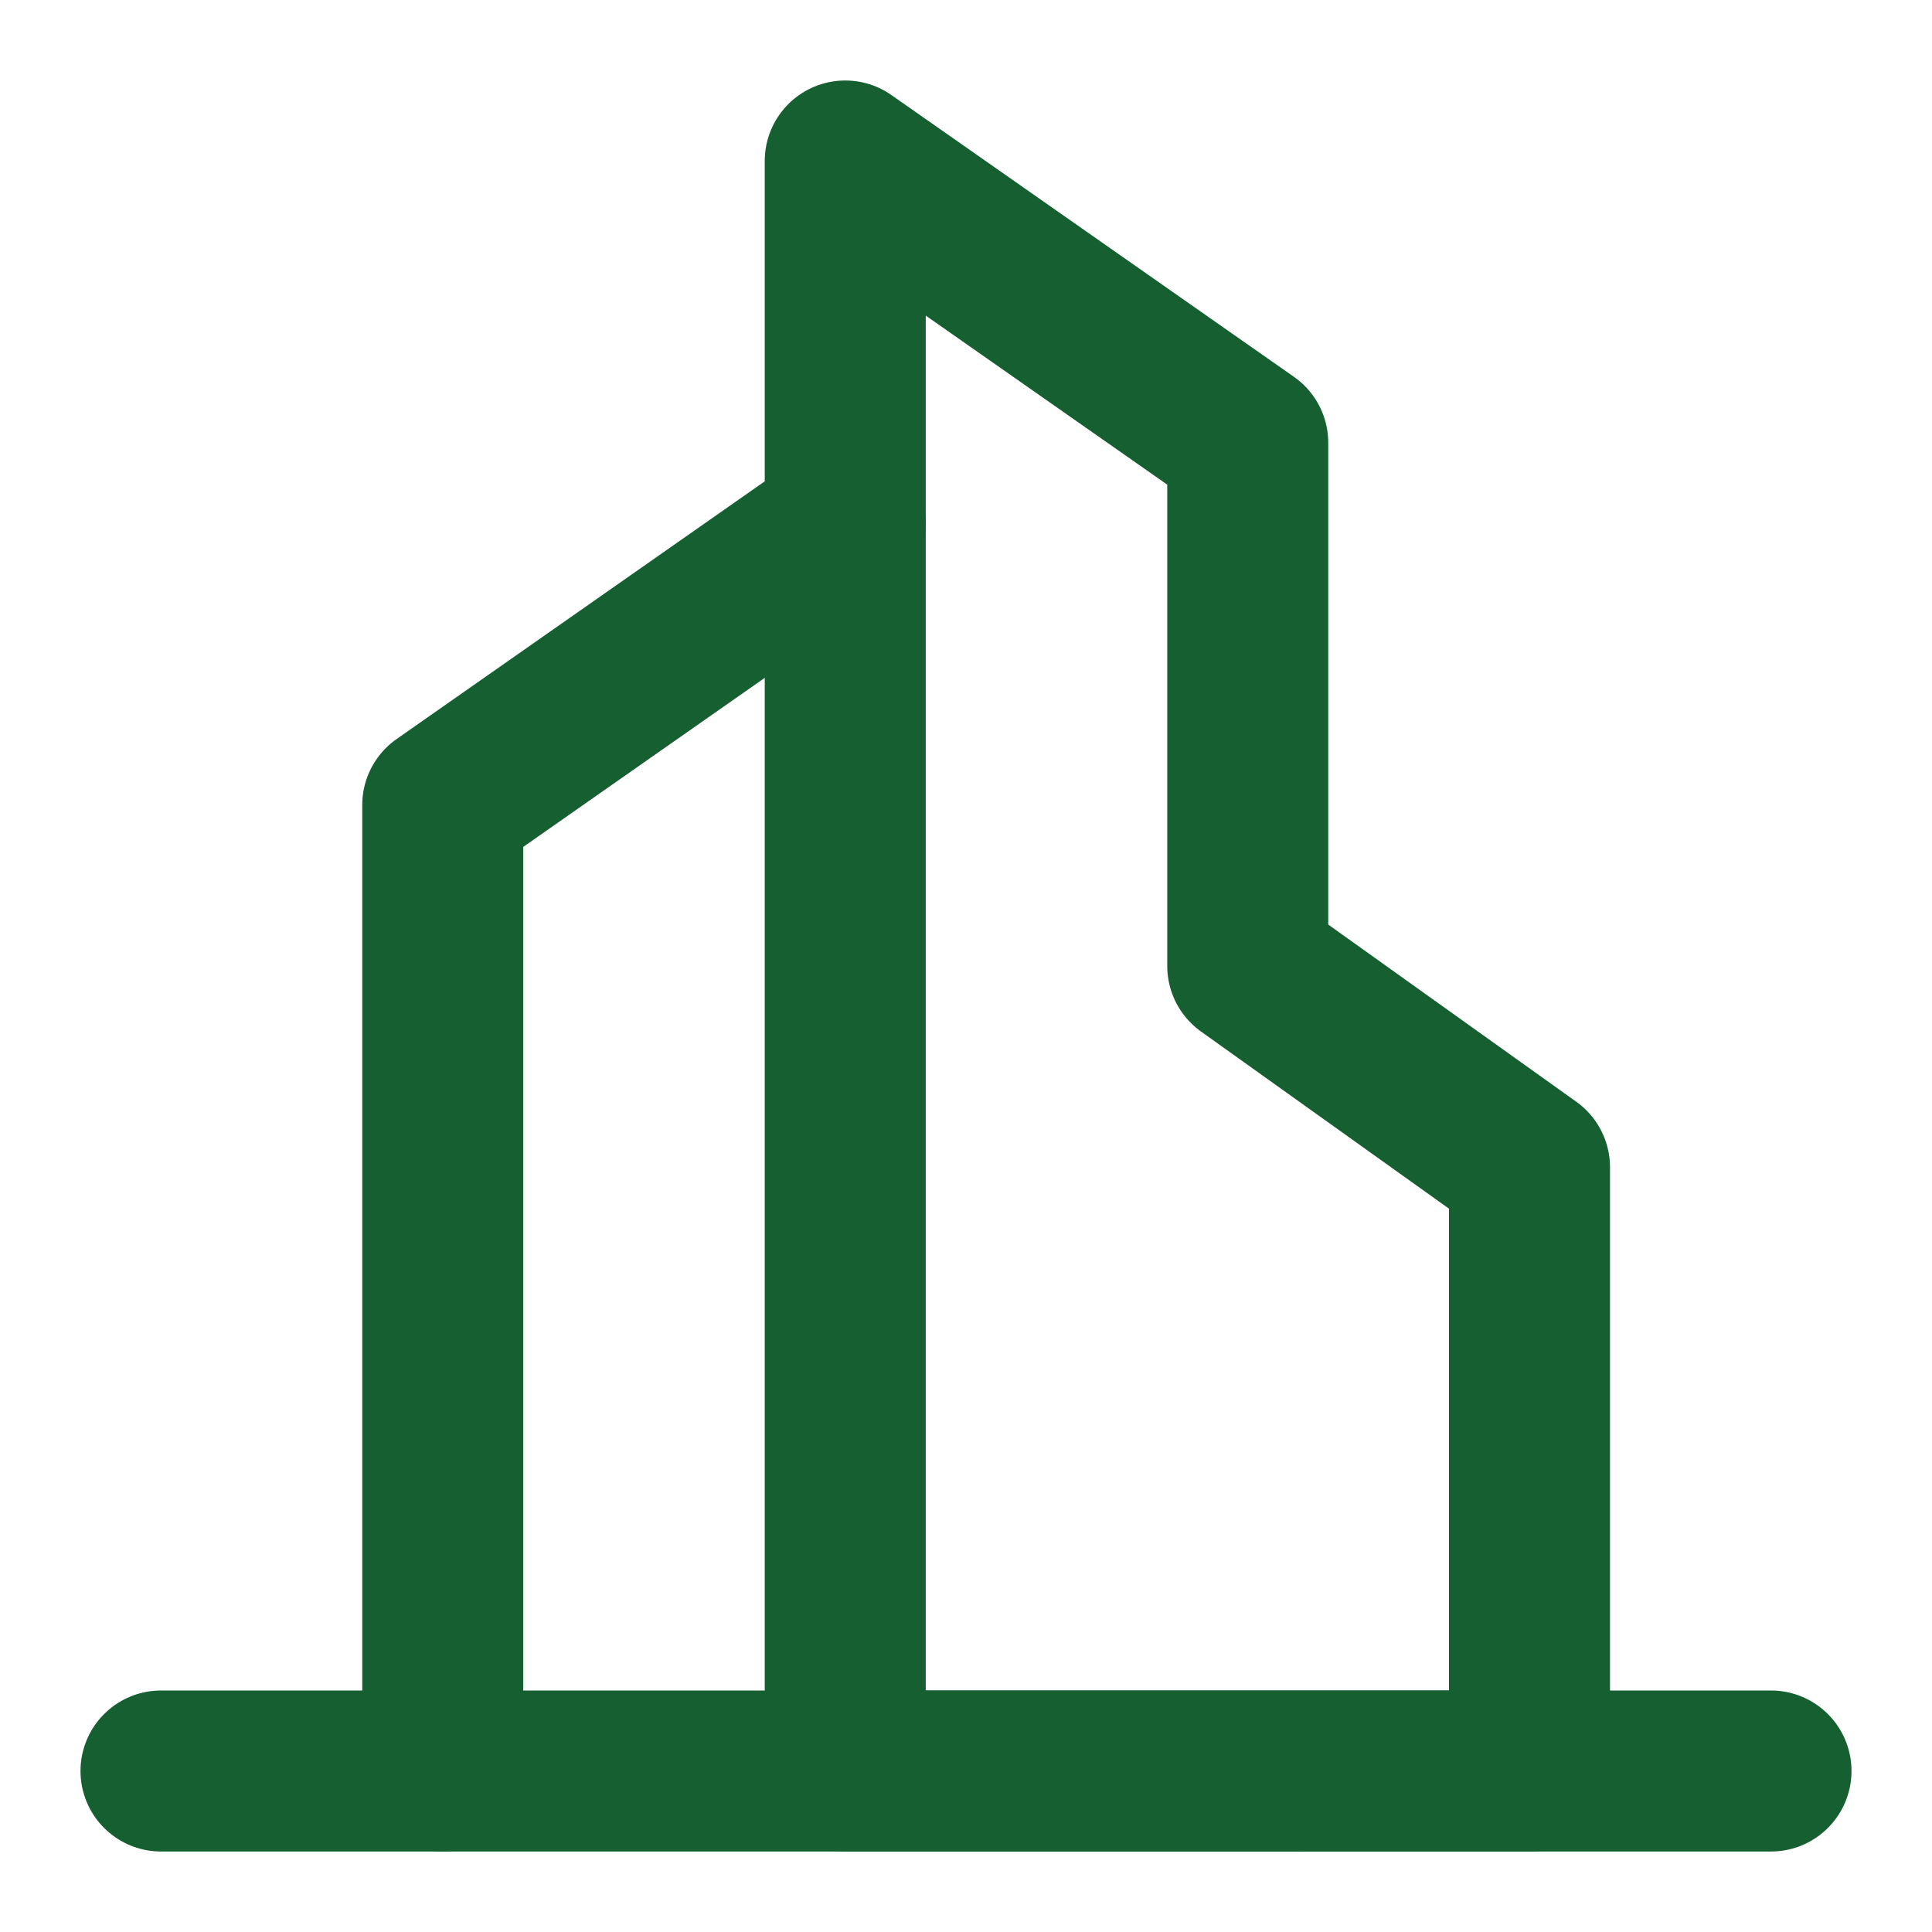
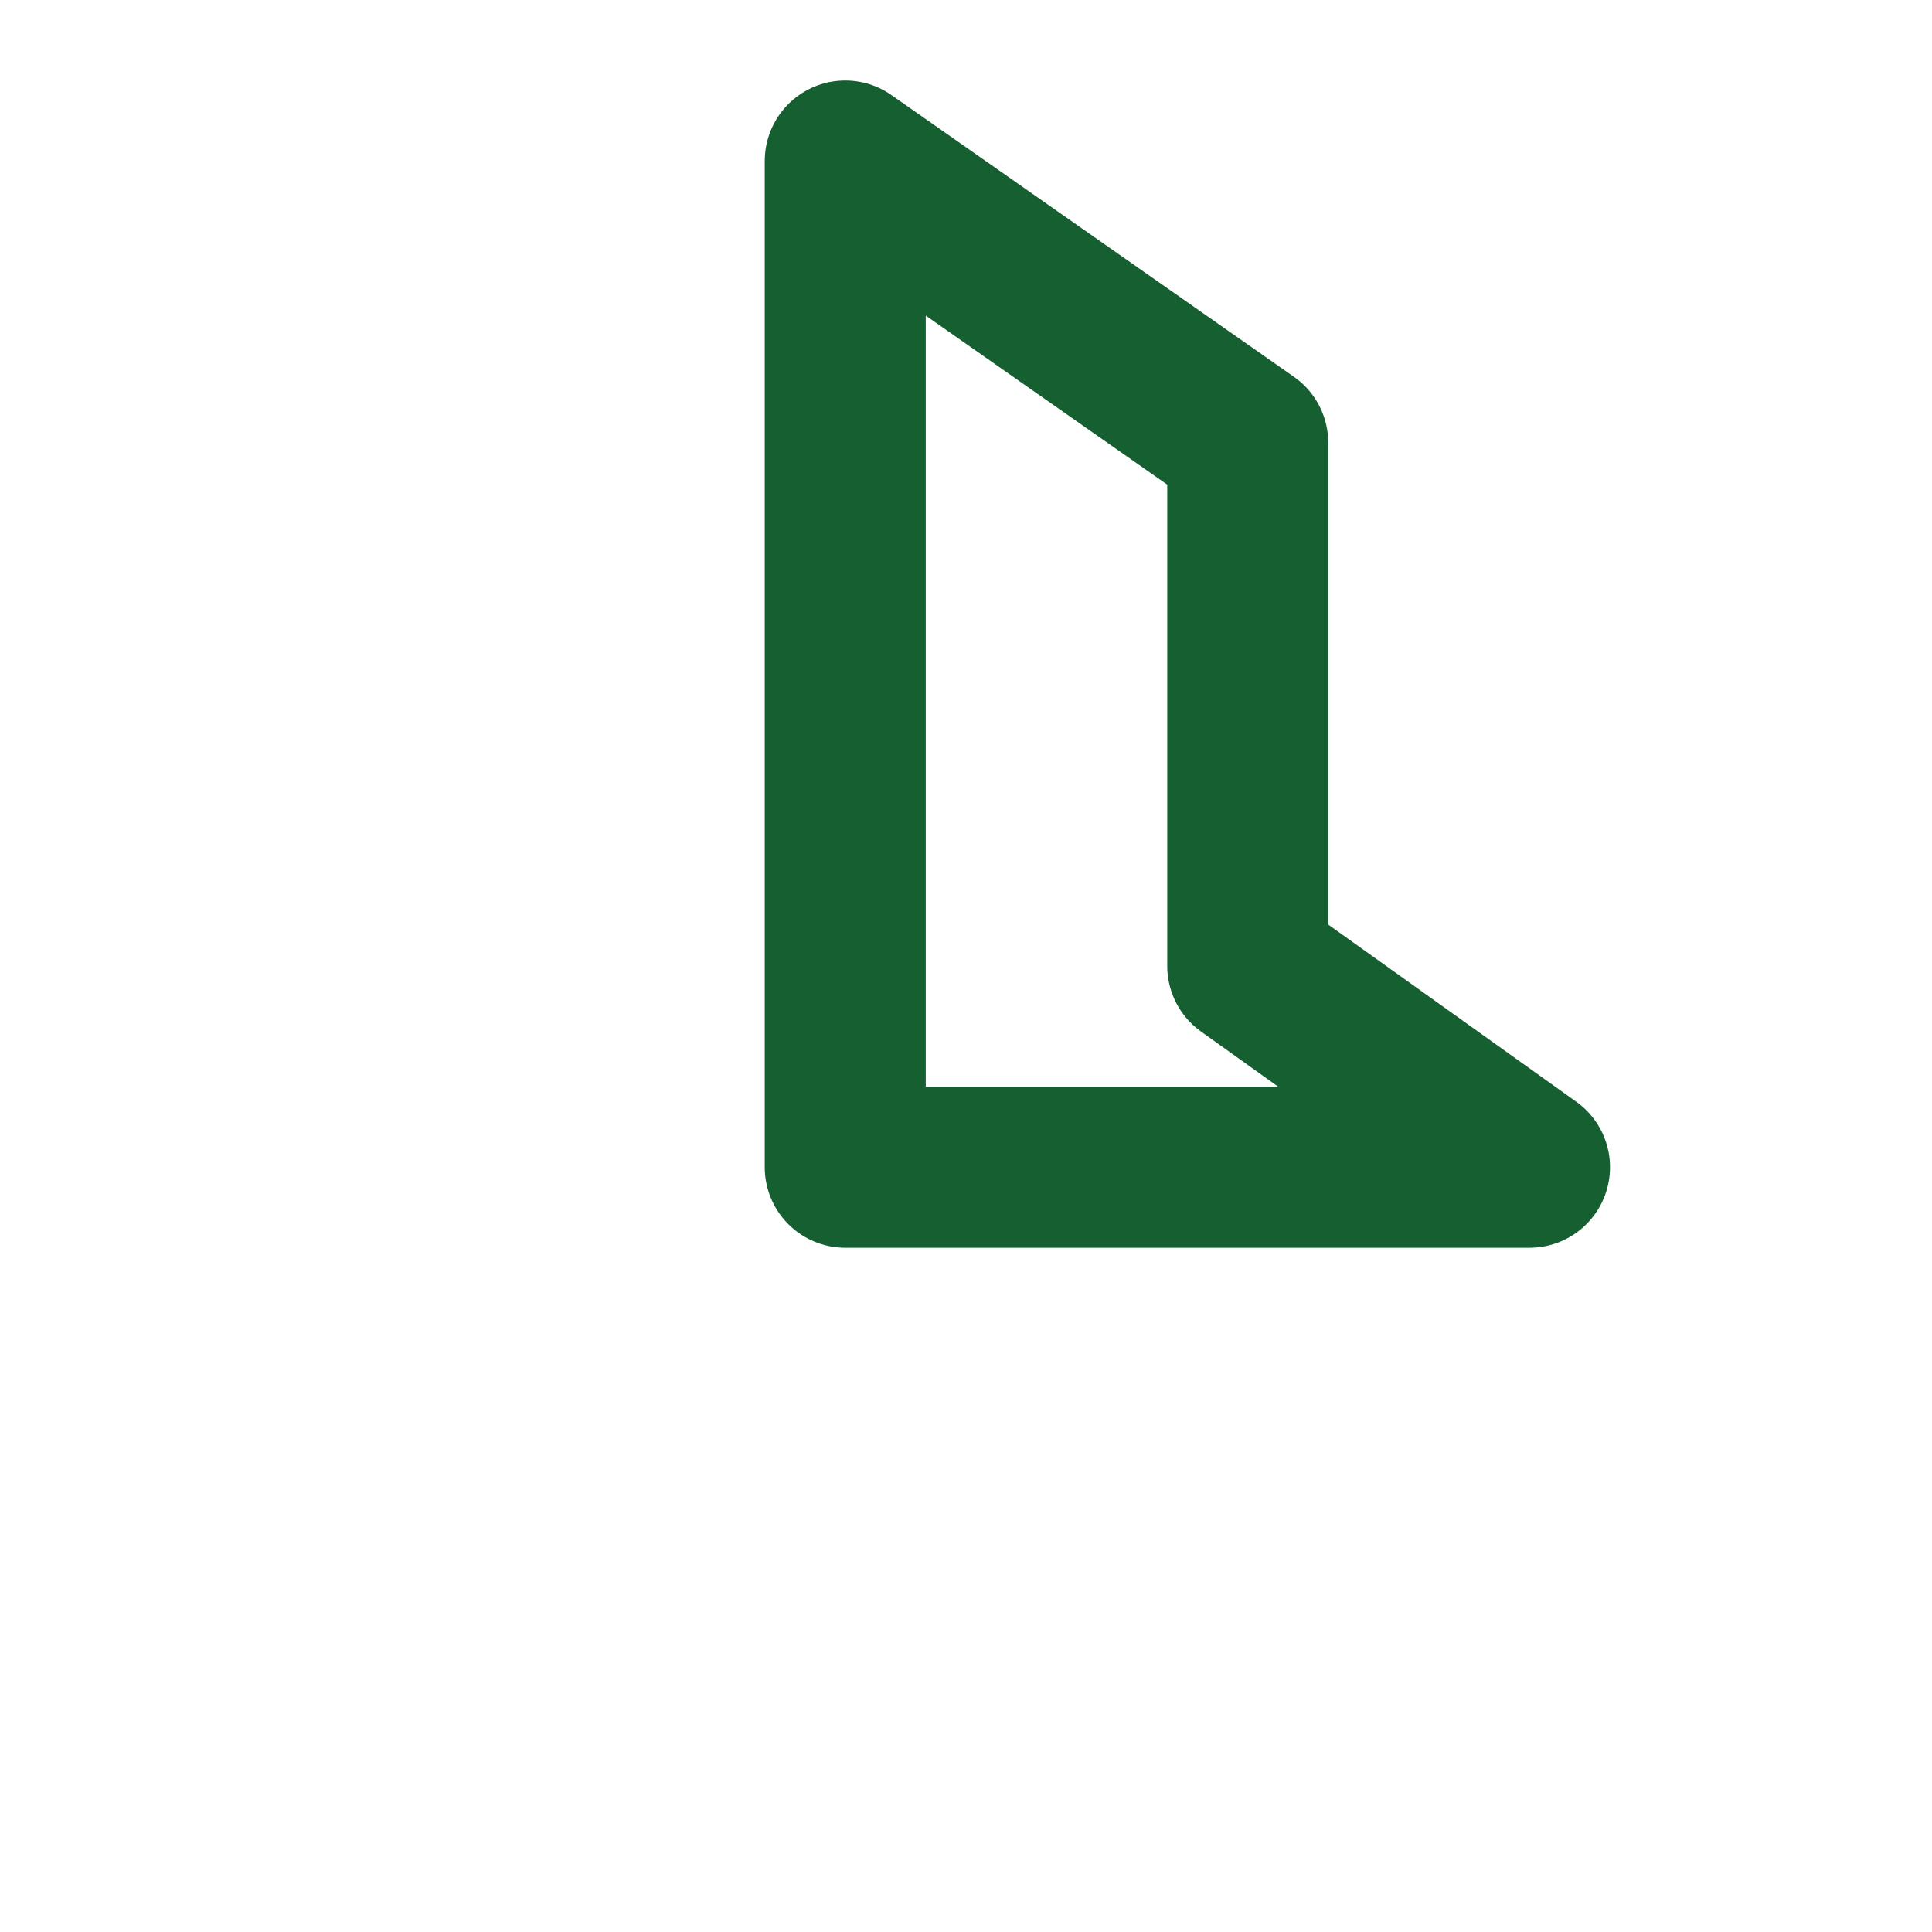
<svg xmlns="http://www.w3.org/2000/svg" fill="none" viewBox="0 0 48 48">
-   <path stroke-linejoin="round" stroke-linecap="round" stroke-width="4" stroke="#155f30" d="m21 13-10 7v24" data-follow-stroke="#155f30" />
-   <path stroke-linejoin="round" stroke-linecap="round" stroke-width="4" stroke="#155f30" d="m21 4 10 7v13l7 5v15H21V4Z" clip-rule="evenodd" data-follow-stroke="#155f30" />
-   <path stroke-linejoin="round" stroke-linecap="round" stroke-width="4" stroke="#155f30" d="M4 44h40" data-follow-stroke="#155f30" />
+   <path stroke-linejoin="round" stroke-linecap="round" stroke-width="4" stroke="#155f30" d="m21 4 10 7v13l7 5H21V4Z" clip-rule="evenodd" data-follow-stroke="#155f30" />
</svg>